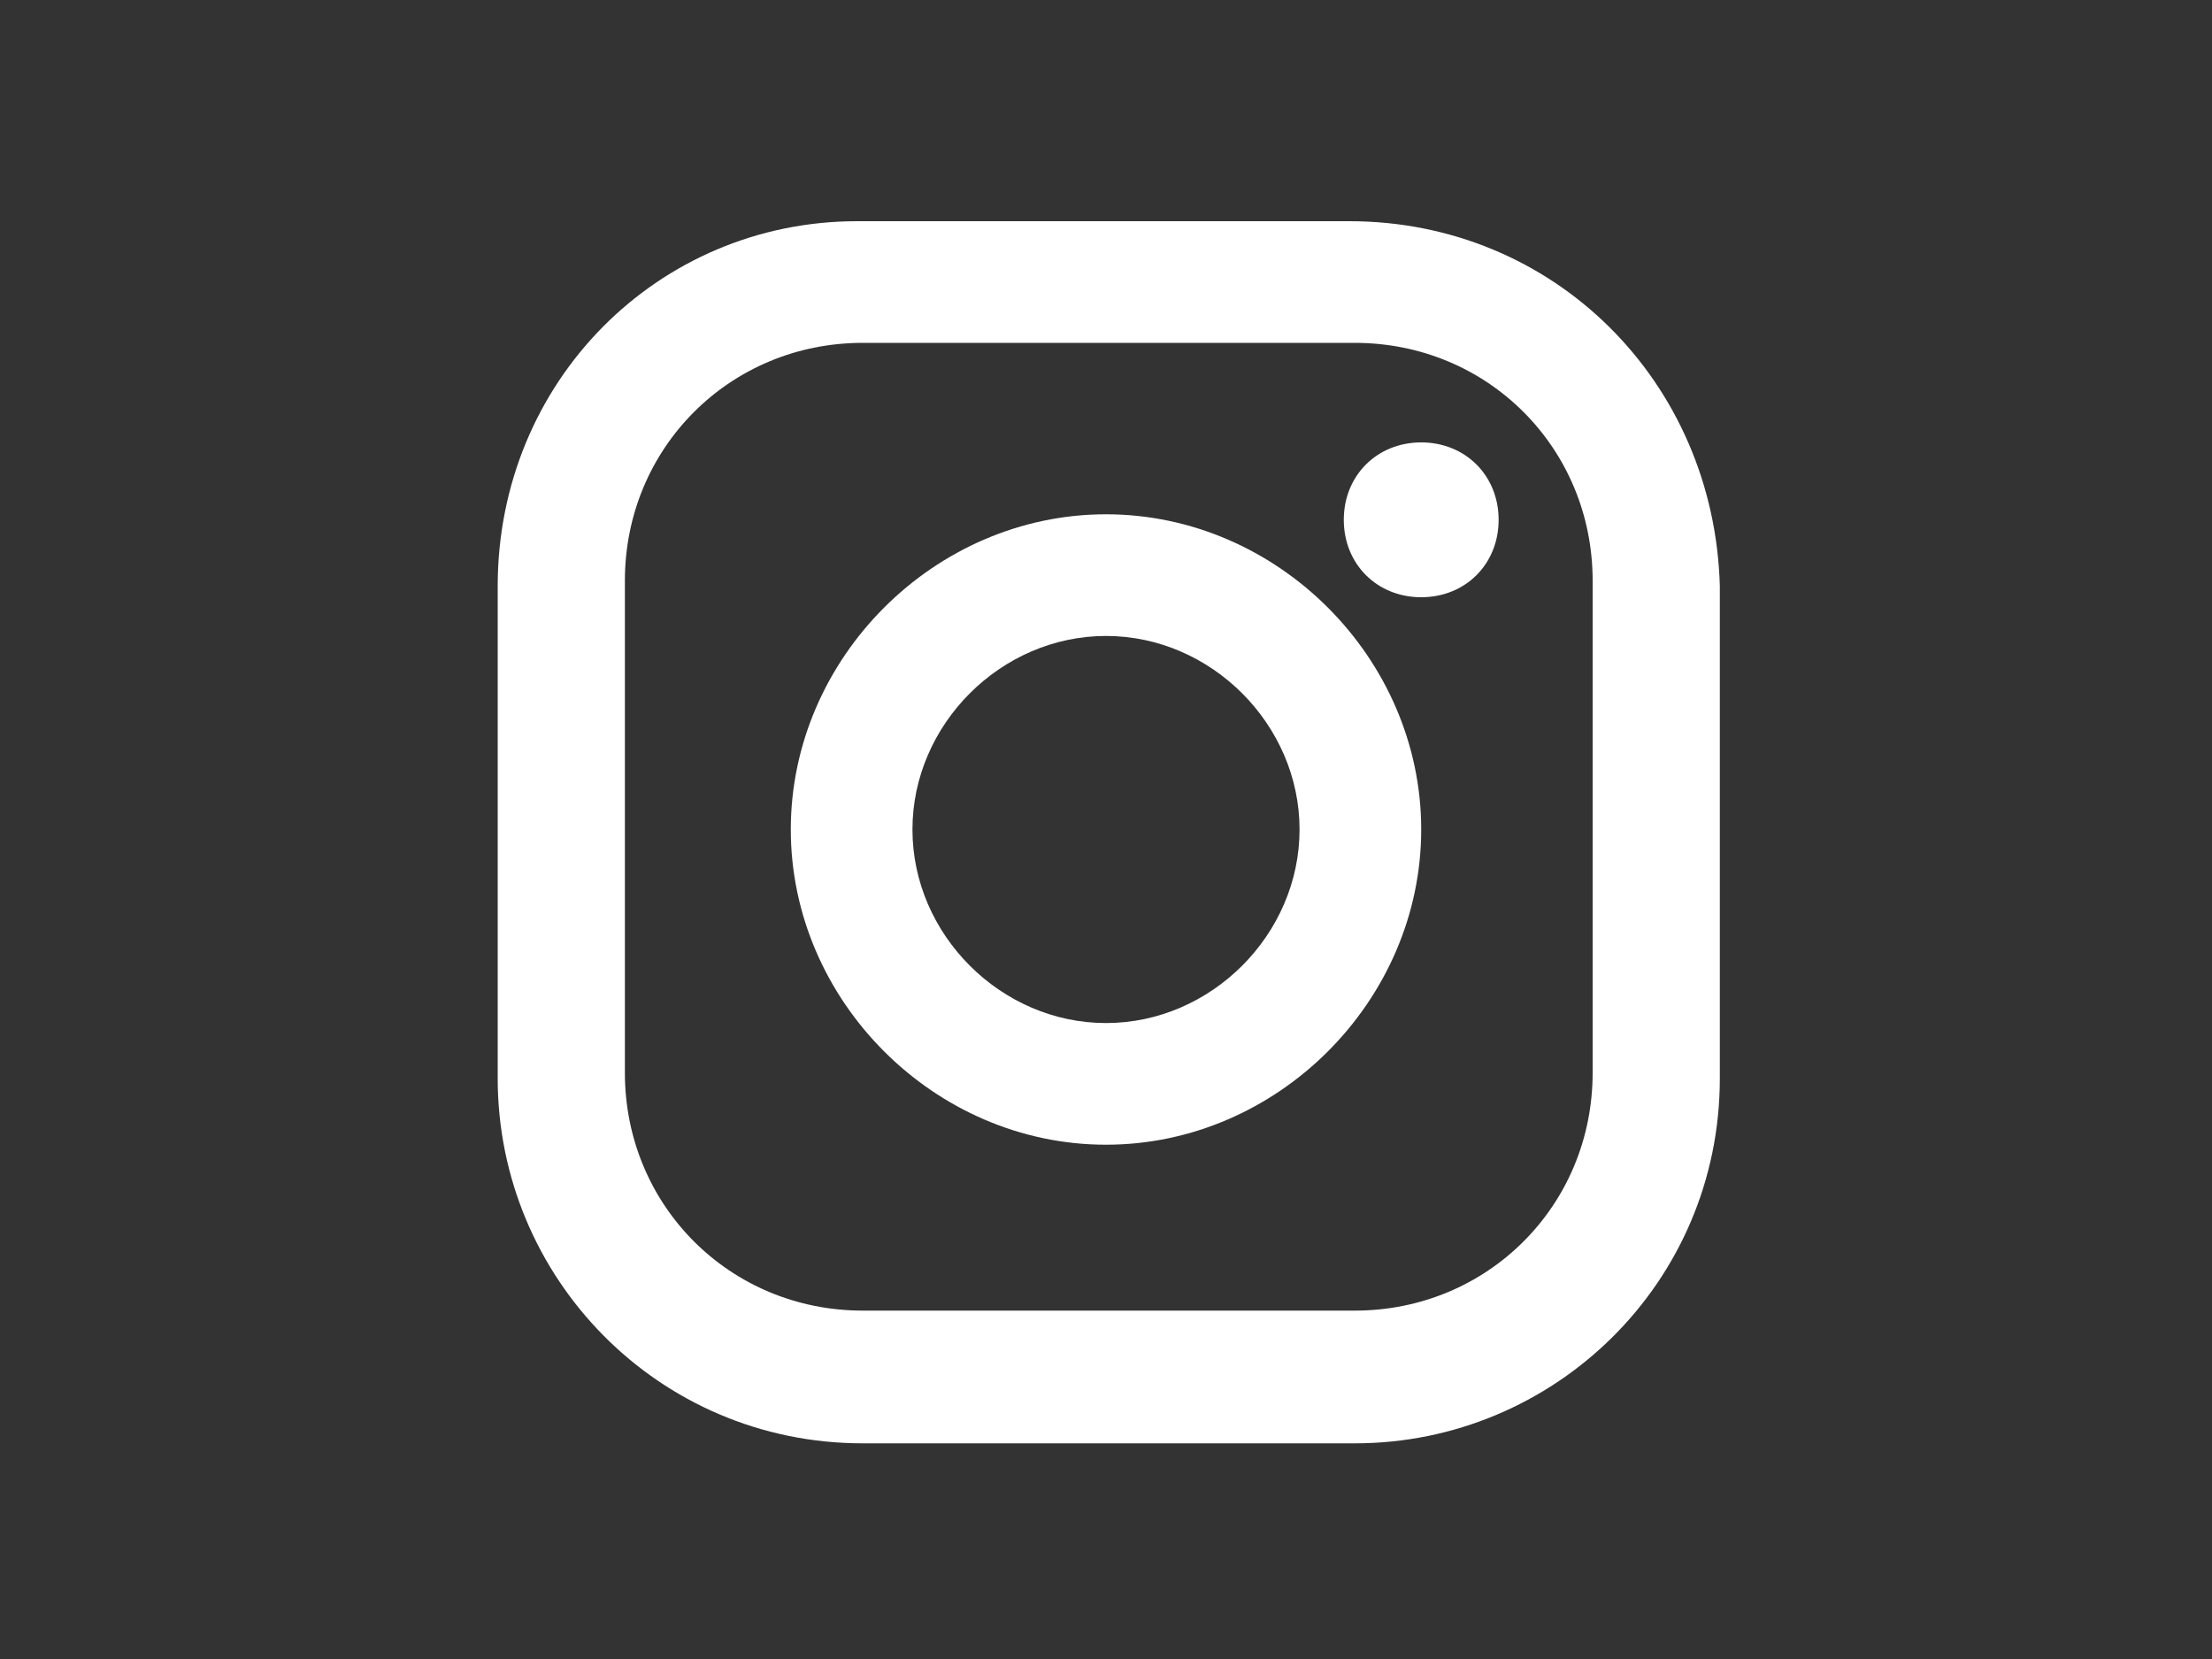
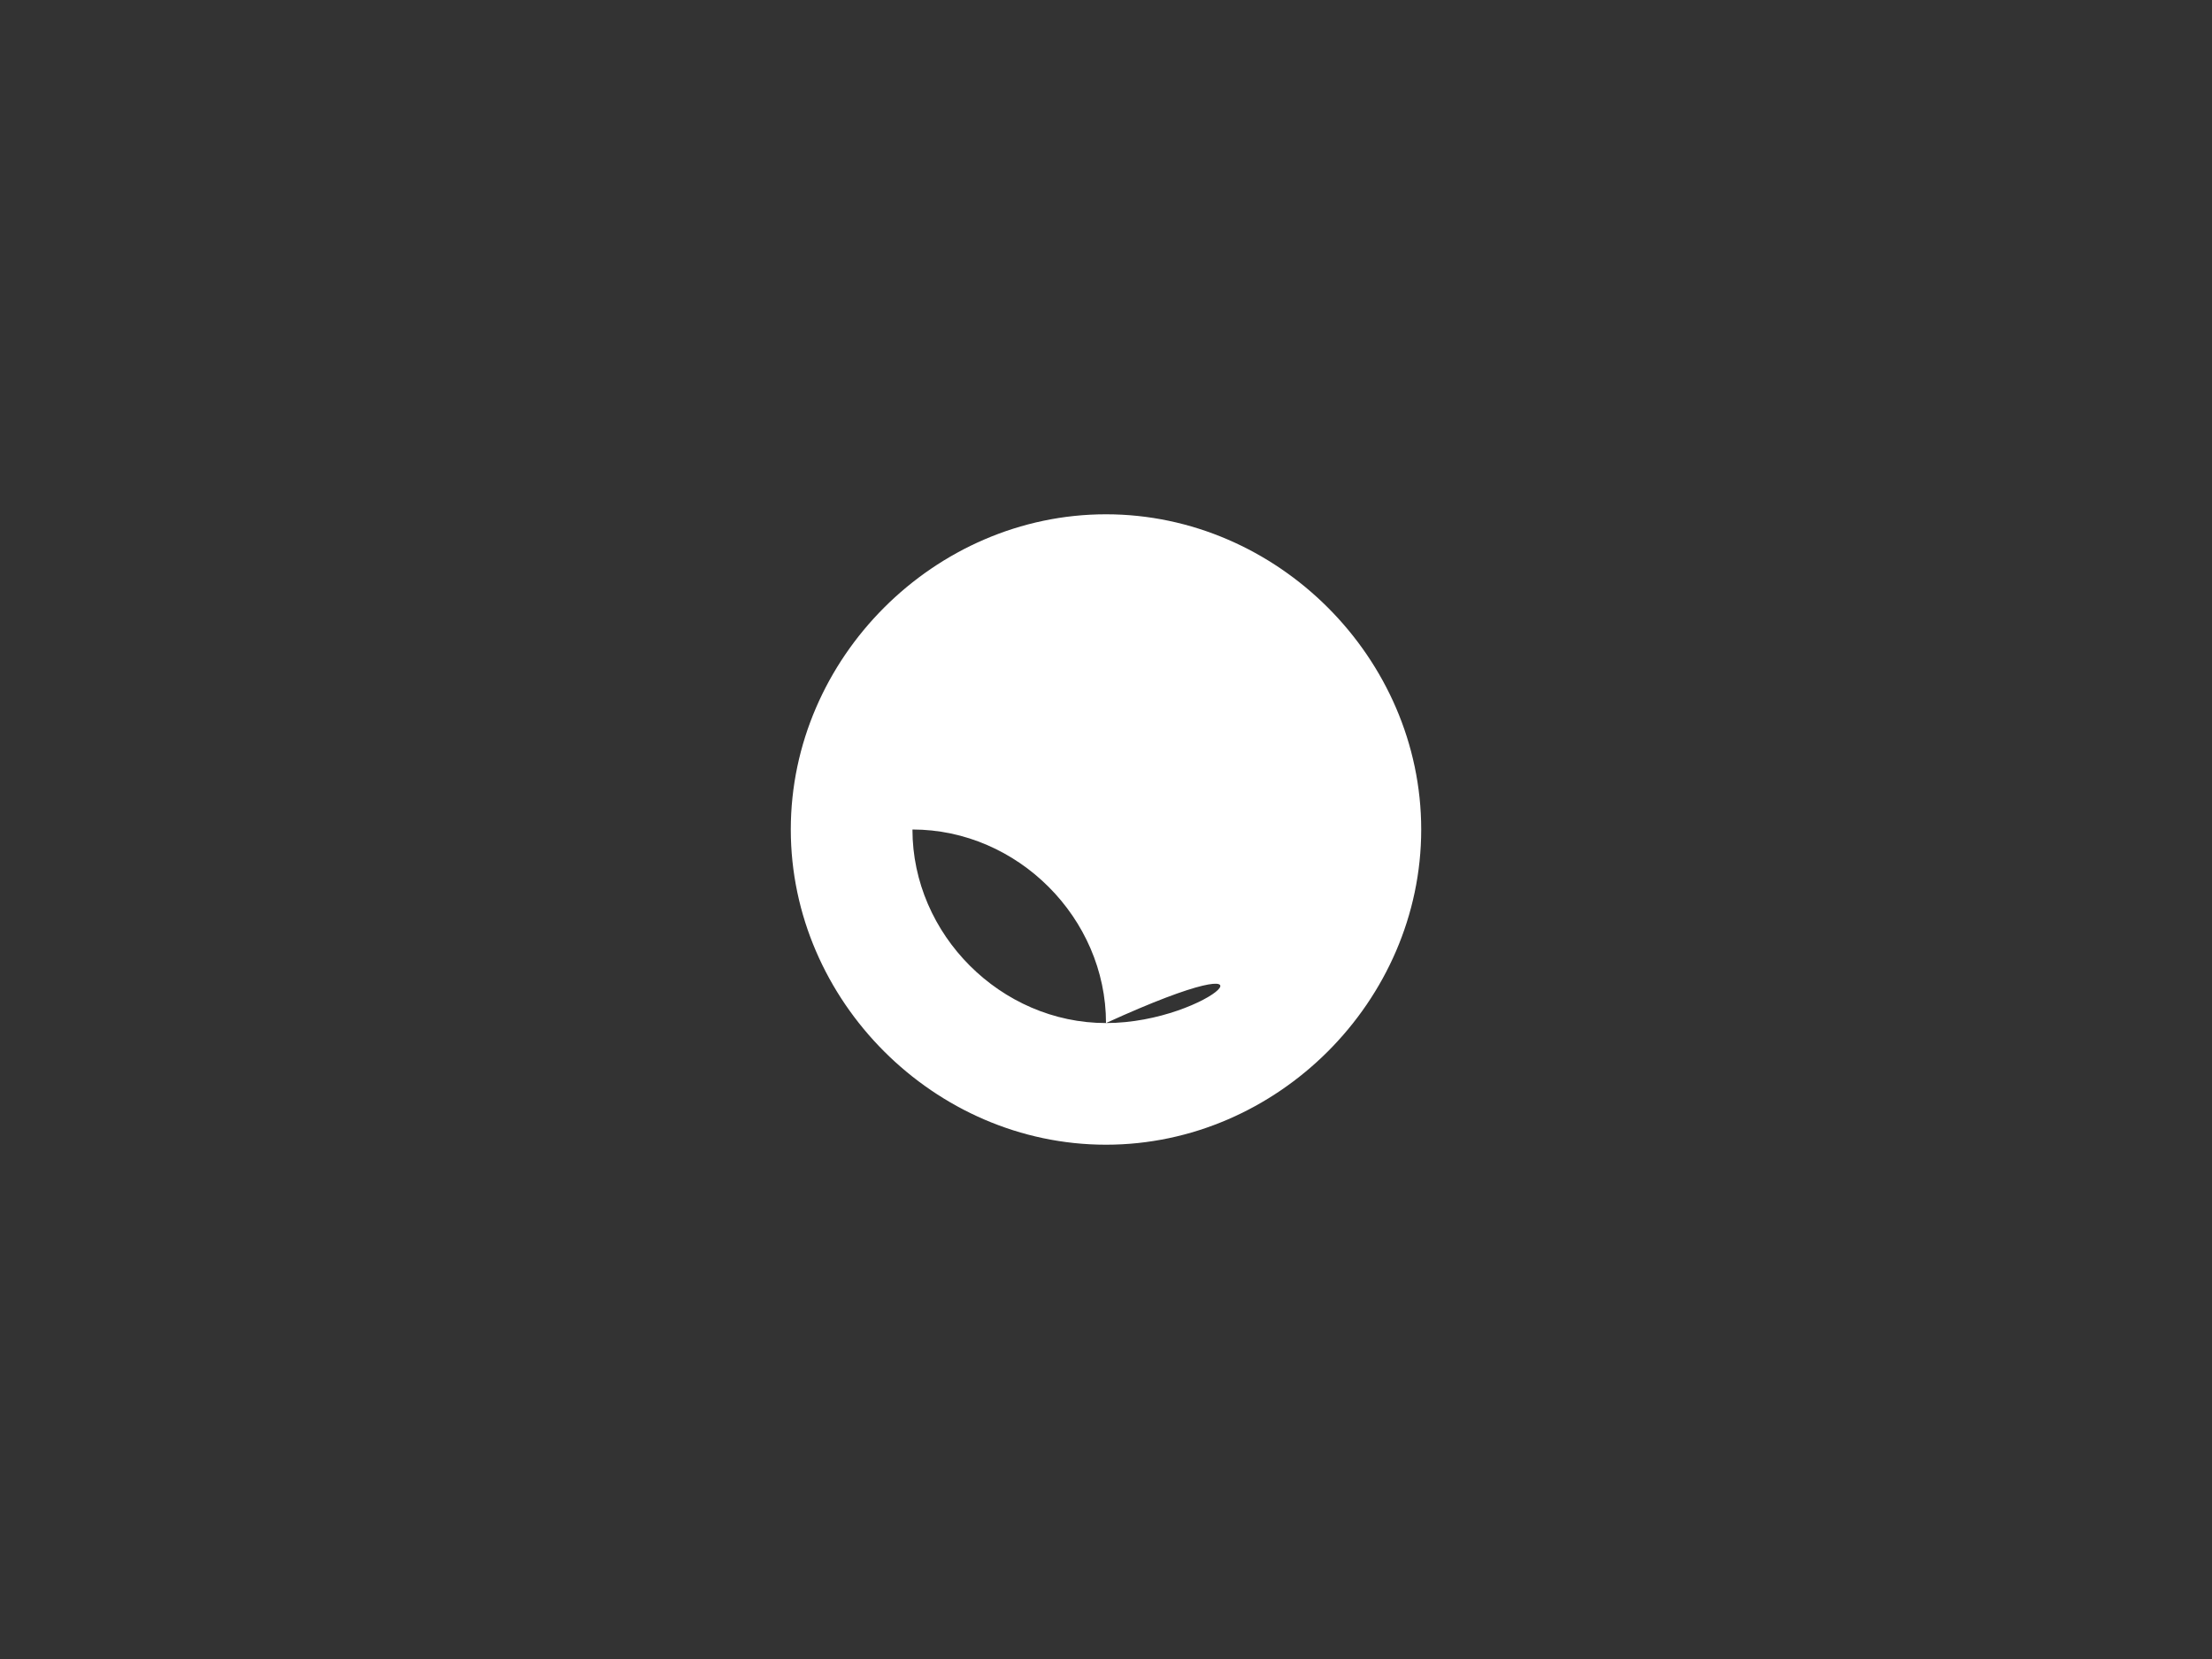
<svg xmlns="http://www.w3.org/2000/svg" version="1.1" id="Capa_1" x="0px" y="0px" viewBox="0 0 40 30" style="enable-background:new 0 0 40 30;" xml:space="preserve">
  <rect x="0" y="0" width="40" height="30" fill="#333333" stroke="none" />
  <style type="text/css">
	.st0{fill:#FFFFFF;}
	.st1{fill:#004379;}
	.st2{fill:#006EB6;}
	.st3{fill:#306CB2;}
</style>
  <g>
-     <path class="st0" d="M20,9.3c-3.1,0-5.7,2.6-5.7,5.7c0,3.1,2.6,5.7,5.7,5.7c3.1,0,5.7-2.6,5.7-5.7C25.7,11.9,23.1,9.3,20,9.3z    M20,18.5c-1.9,0-3.5-1.6-3.5-3.5c0-1.9,1.6-3.5,3.5-3.5c1.9,0,3.5,1.6,3.5,3.5C23.5,16.9,21.9,18.5,20,18.5z" />
-     <path class="st0" d="M24.4,4h-8.9C11.9,4,9,6.9,9,10.6v8.9c0,3.6,2.9,6.6,6.6,6.6h8.9c3.6,0,6.6-2.9,6.6-6.6v-8.9   C31,6.9,28.1,4,24.4,4z M28.8,19.4c0,2.4-1.9,4.3-4.3,4.3h-8.9c-2.4,0-4.3-1.9-4.3-4.3v-8.9c0-2.4,1.9-4.3,4.3-4.3h8.9   c2.4,0,4.3,1.9,4.3,4.3V19.4z" />
-     <path class="st0" d="M25.7,8c-0.8,0-1.4,0.6-1.4,1.4s0.6,1.4,1.4,1.4c0.8,0,1.4-0.6,1.4-1.4S26.5,8,25.7,8z" />
+     <path class="st0" d="M20,9.3c-3.1,0-5.7,2.6-5.7,5.7c0,3.1,2.6,5.7,5.7,5.7c3.1,0,5.7-2.6,5.7-5.7C25.7,11.9,23.1,9.3,20,9.3z    M20,18.5c-1.9,0-3.5-1.6-3.5-3.5c1.9,0,3.5,1.6,3.5,3.5C23.5,16.9,21.9,18.5,20,18.5z" />
  </g>
</svg>